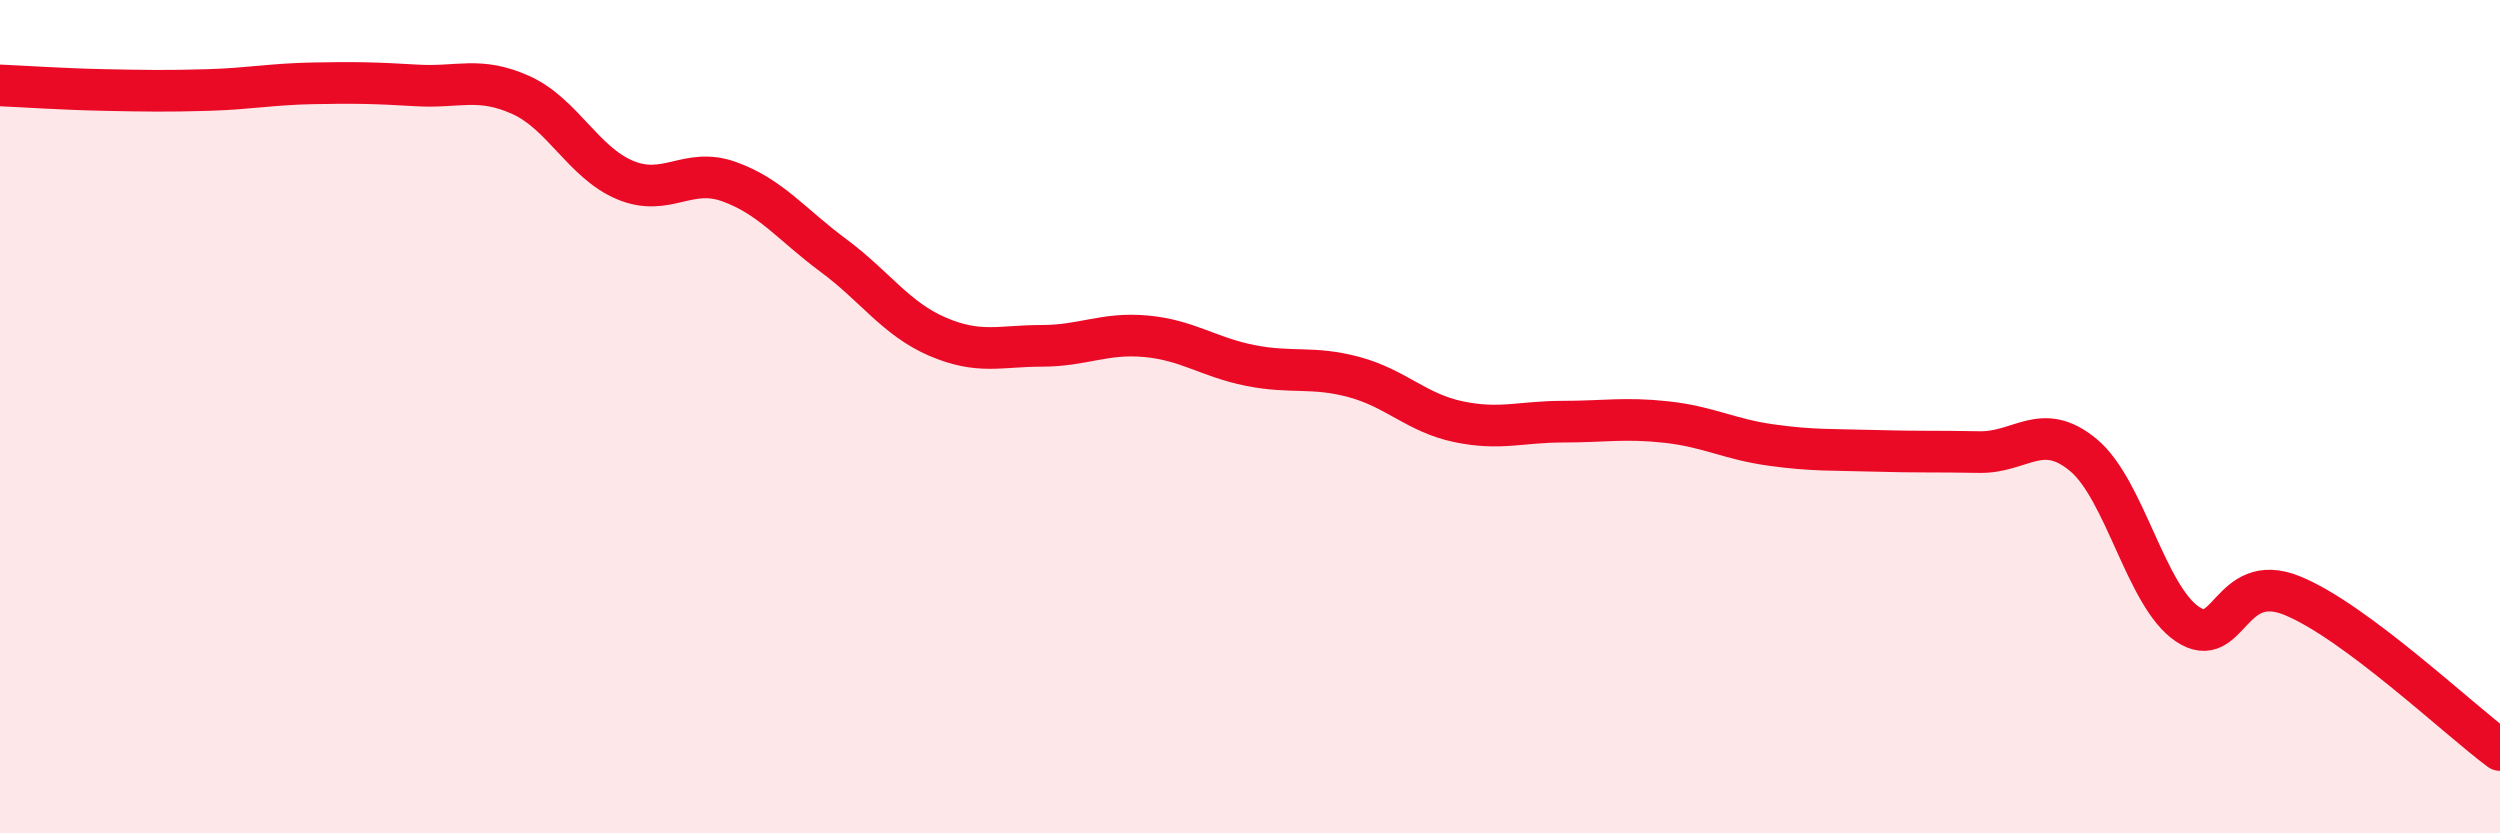
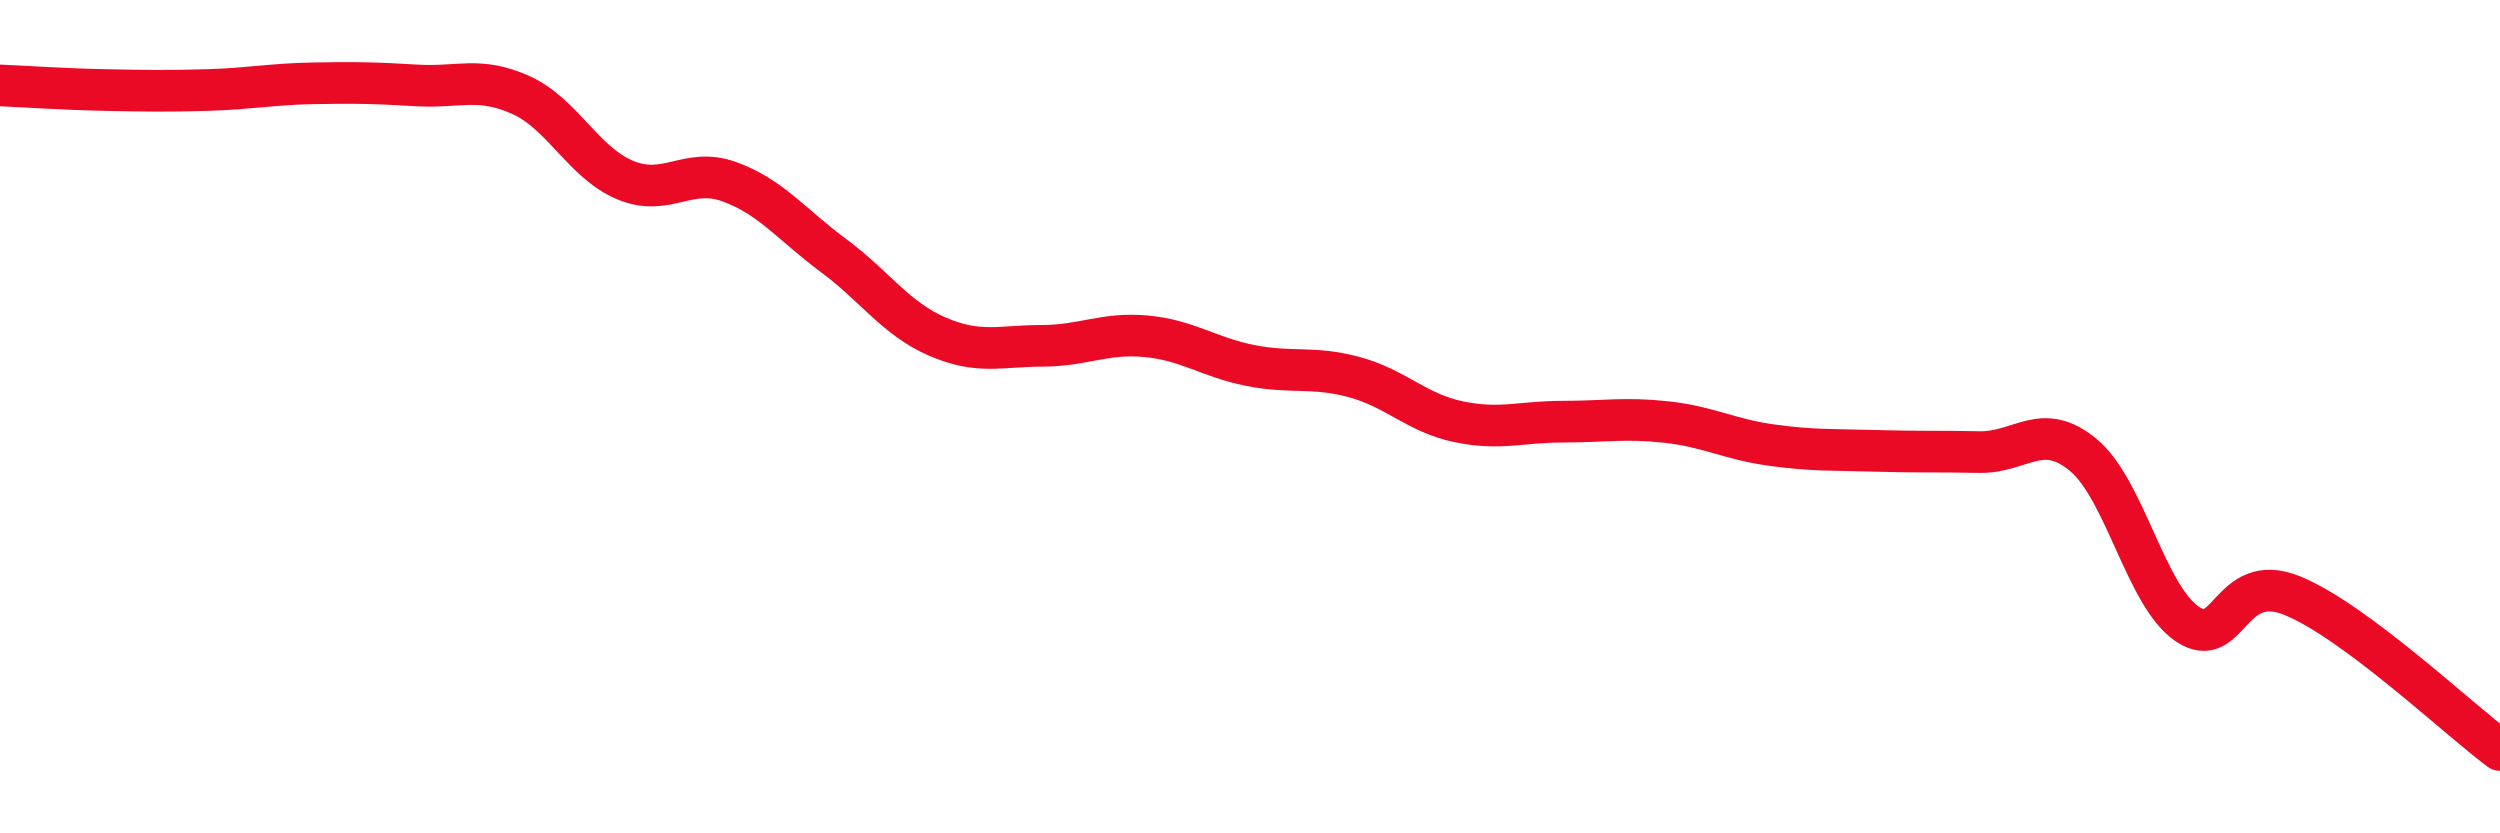
<svg xmlns="http://www.w3.org/2000/svg" width="60" height="20" viewBox="0 0 60 20">
-   <path d="M 0,2.05 C 0.5,2.07 1.5,2.14 2.5,2.16 C 3.5,2.18 4,2.19 5,2.16 C 6,2.13 6.5,2.02 7.5,2 C 8.5,1.98 9,1.99 10,2.05 C 11,2.11 11.5,1.83 12.5,2.28 C 13.5,2.73 14,3.9 15,4.32 C 16,4.74 16.5,4 17.5,4.36 C 18.5,4.72 19,5.39 20,6.13 C 21,6.87 21.5,7.65 22.5,8.08 C 23.5,8.51 24,8.3 25,8.3 C 26,8.3 26.5,7.98 27.5,8.07 C 28.5,8.16 29,8.57 30,8.77 C 31,8.97 31.5,8.78 32.5,9.05 C 33.5,9.32 34,9.91 35,10.12 C 36,10.33 36.5,10.12 37.5,10.12 C 38.5,10.12 39,10.02 40,10.13 C 41,10.24 41.5,10.54 42.5,10.68 C 43.5,10.82 44,10.79 45,10.82 C 46,10.85 46.5,10.83 47.5,10.85 C 48.5,10.87 49,10.09 50,10.92 C 51,11.75 51.5,14.31 52.5,14.98 C 53.5,15.65 53.5,13.69 55,14.29 C 56.5,14.89 59,17.26 60,18L60 20L0 20Z" fill="#EB0A25" opacity="0.1" stroke-linecap="round" stroke-linejoin="round" />
  <path d="M 0,2.05 C 0.5,2.07 1.5,2.14 2.5,2.16 C 3.5,2.18 4,2.19 5,2.16 C 6,2.13 6.5,2.02 7.5,2 C 8.5,1.98 9,1.99 10,2.05 C 11,2.11 11.5,1.83 12.5,2.28 C 13.5,2.73 14,3.9 15,4.32 C 16,4.74 16.5,4 17.5,4.36 C 18.5,4.72 19,5.39 20,6.13 C 21,6.87 21.5,7.65 22.5,8.08 C 23.5,8.51 24,8.3 25,8.3 C 26,8.3 26.5,7.98 27.5,8.07 C 28.5,8.16 29,8.57 30,8.77 C 31,8.97 31.5,8.78 32.5,9.05 C 33.5,9.32 34,9.91 35,10.12 C 36,10.33 36.5,10.12 37.5,10.12 C 38.5,10.12 39,10.02 40,10.13 C 41,10.24 41.5,10.54 42.5,10.68 C 43.5,10.82 44,10.79 45,10.82 C 46,10.85 46.5,10.83 47.5,10.85 C 48.5,10.87 49,10.09 50,10.92 C 51,11.75 51.5,14.31 52.5,14.98 C 53.5,15.65 53.5,13.69 55,14.29 C 56.5,14.89 59,17.26 60,18" stroke="#EB0A25" stroke-width="1" fill="none" stroke-linecap="round" stroke-linejoin="round" />
</svg>